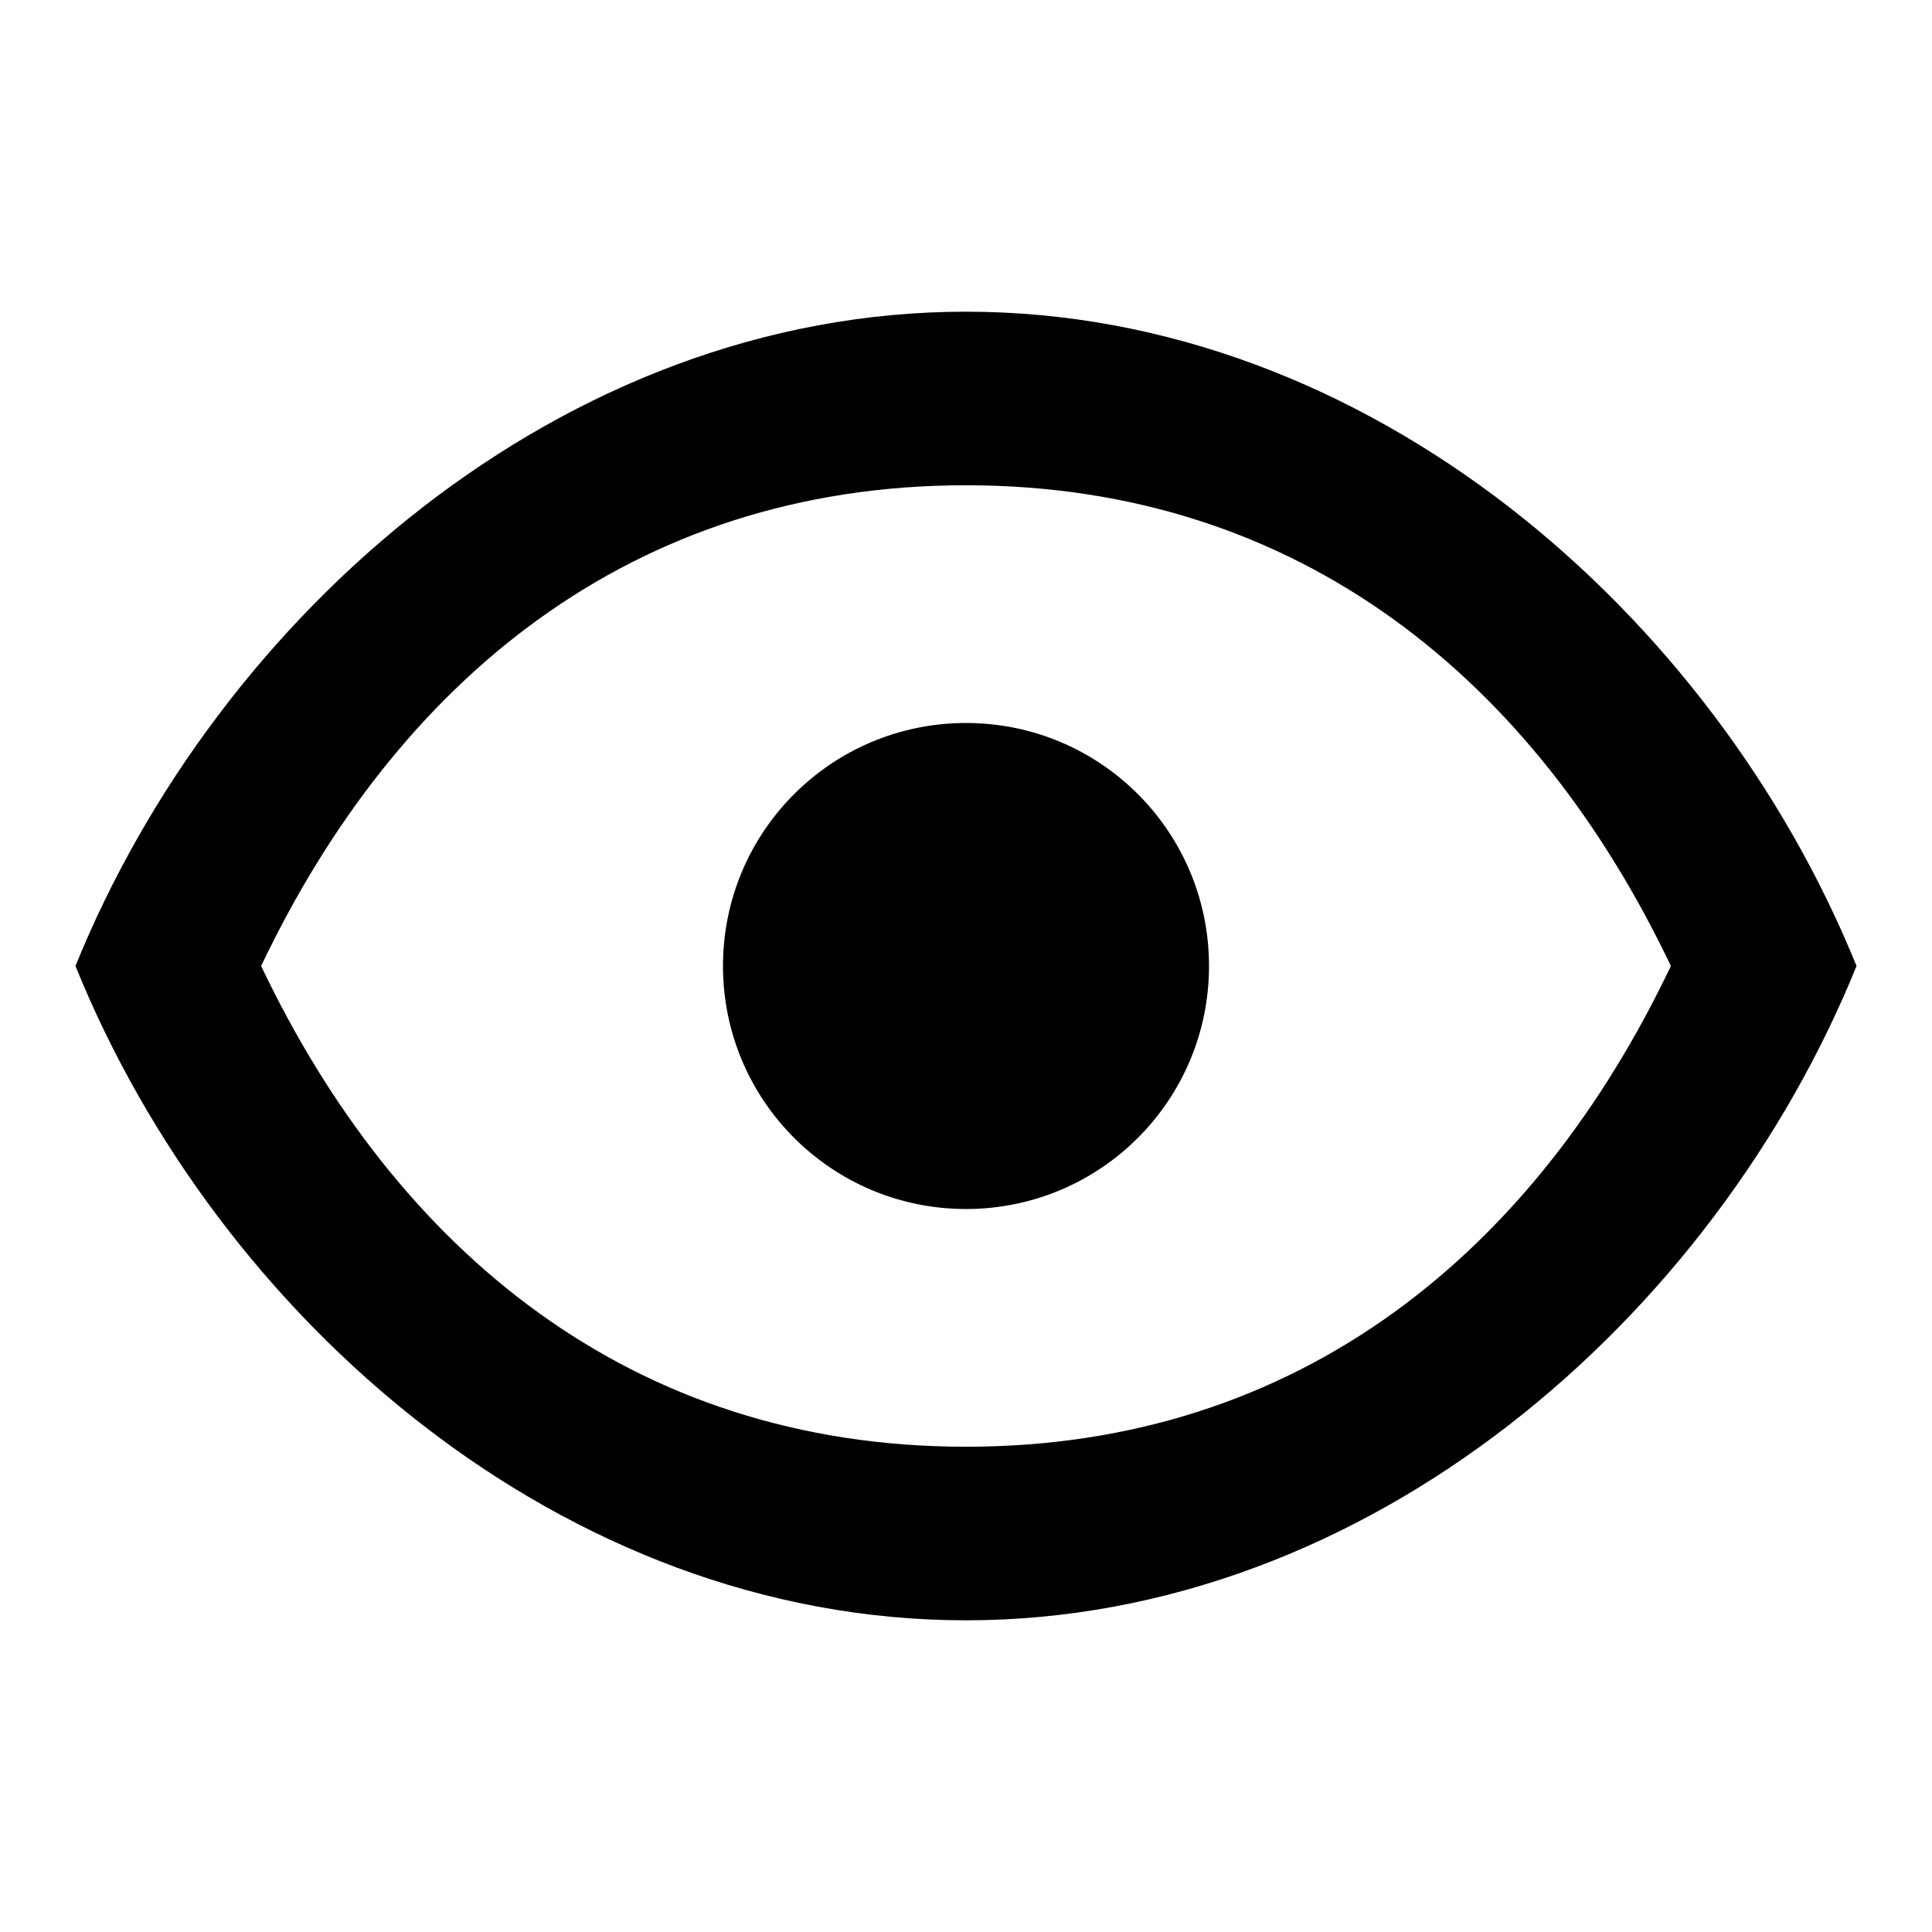
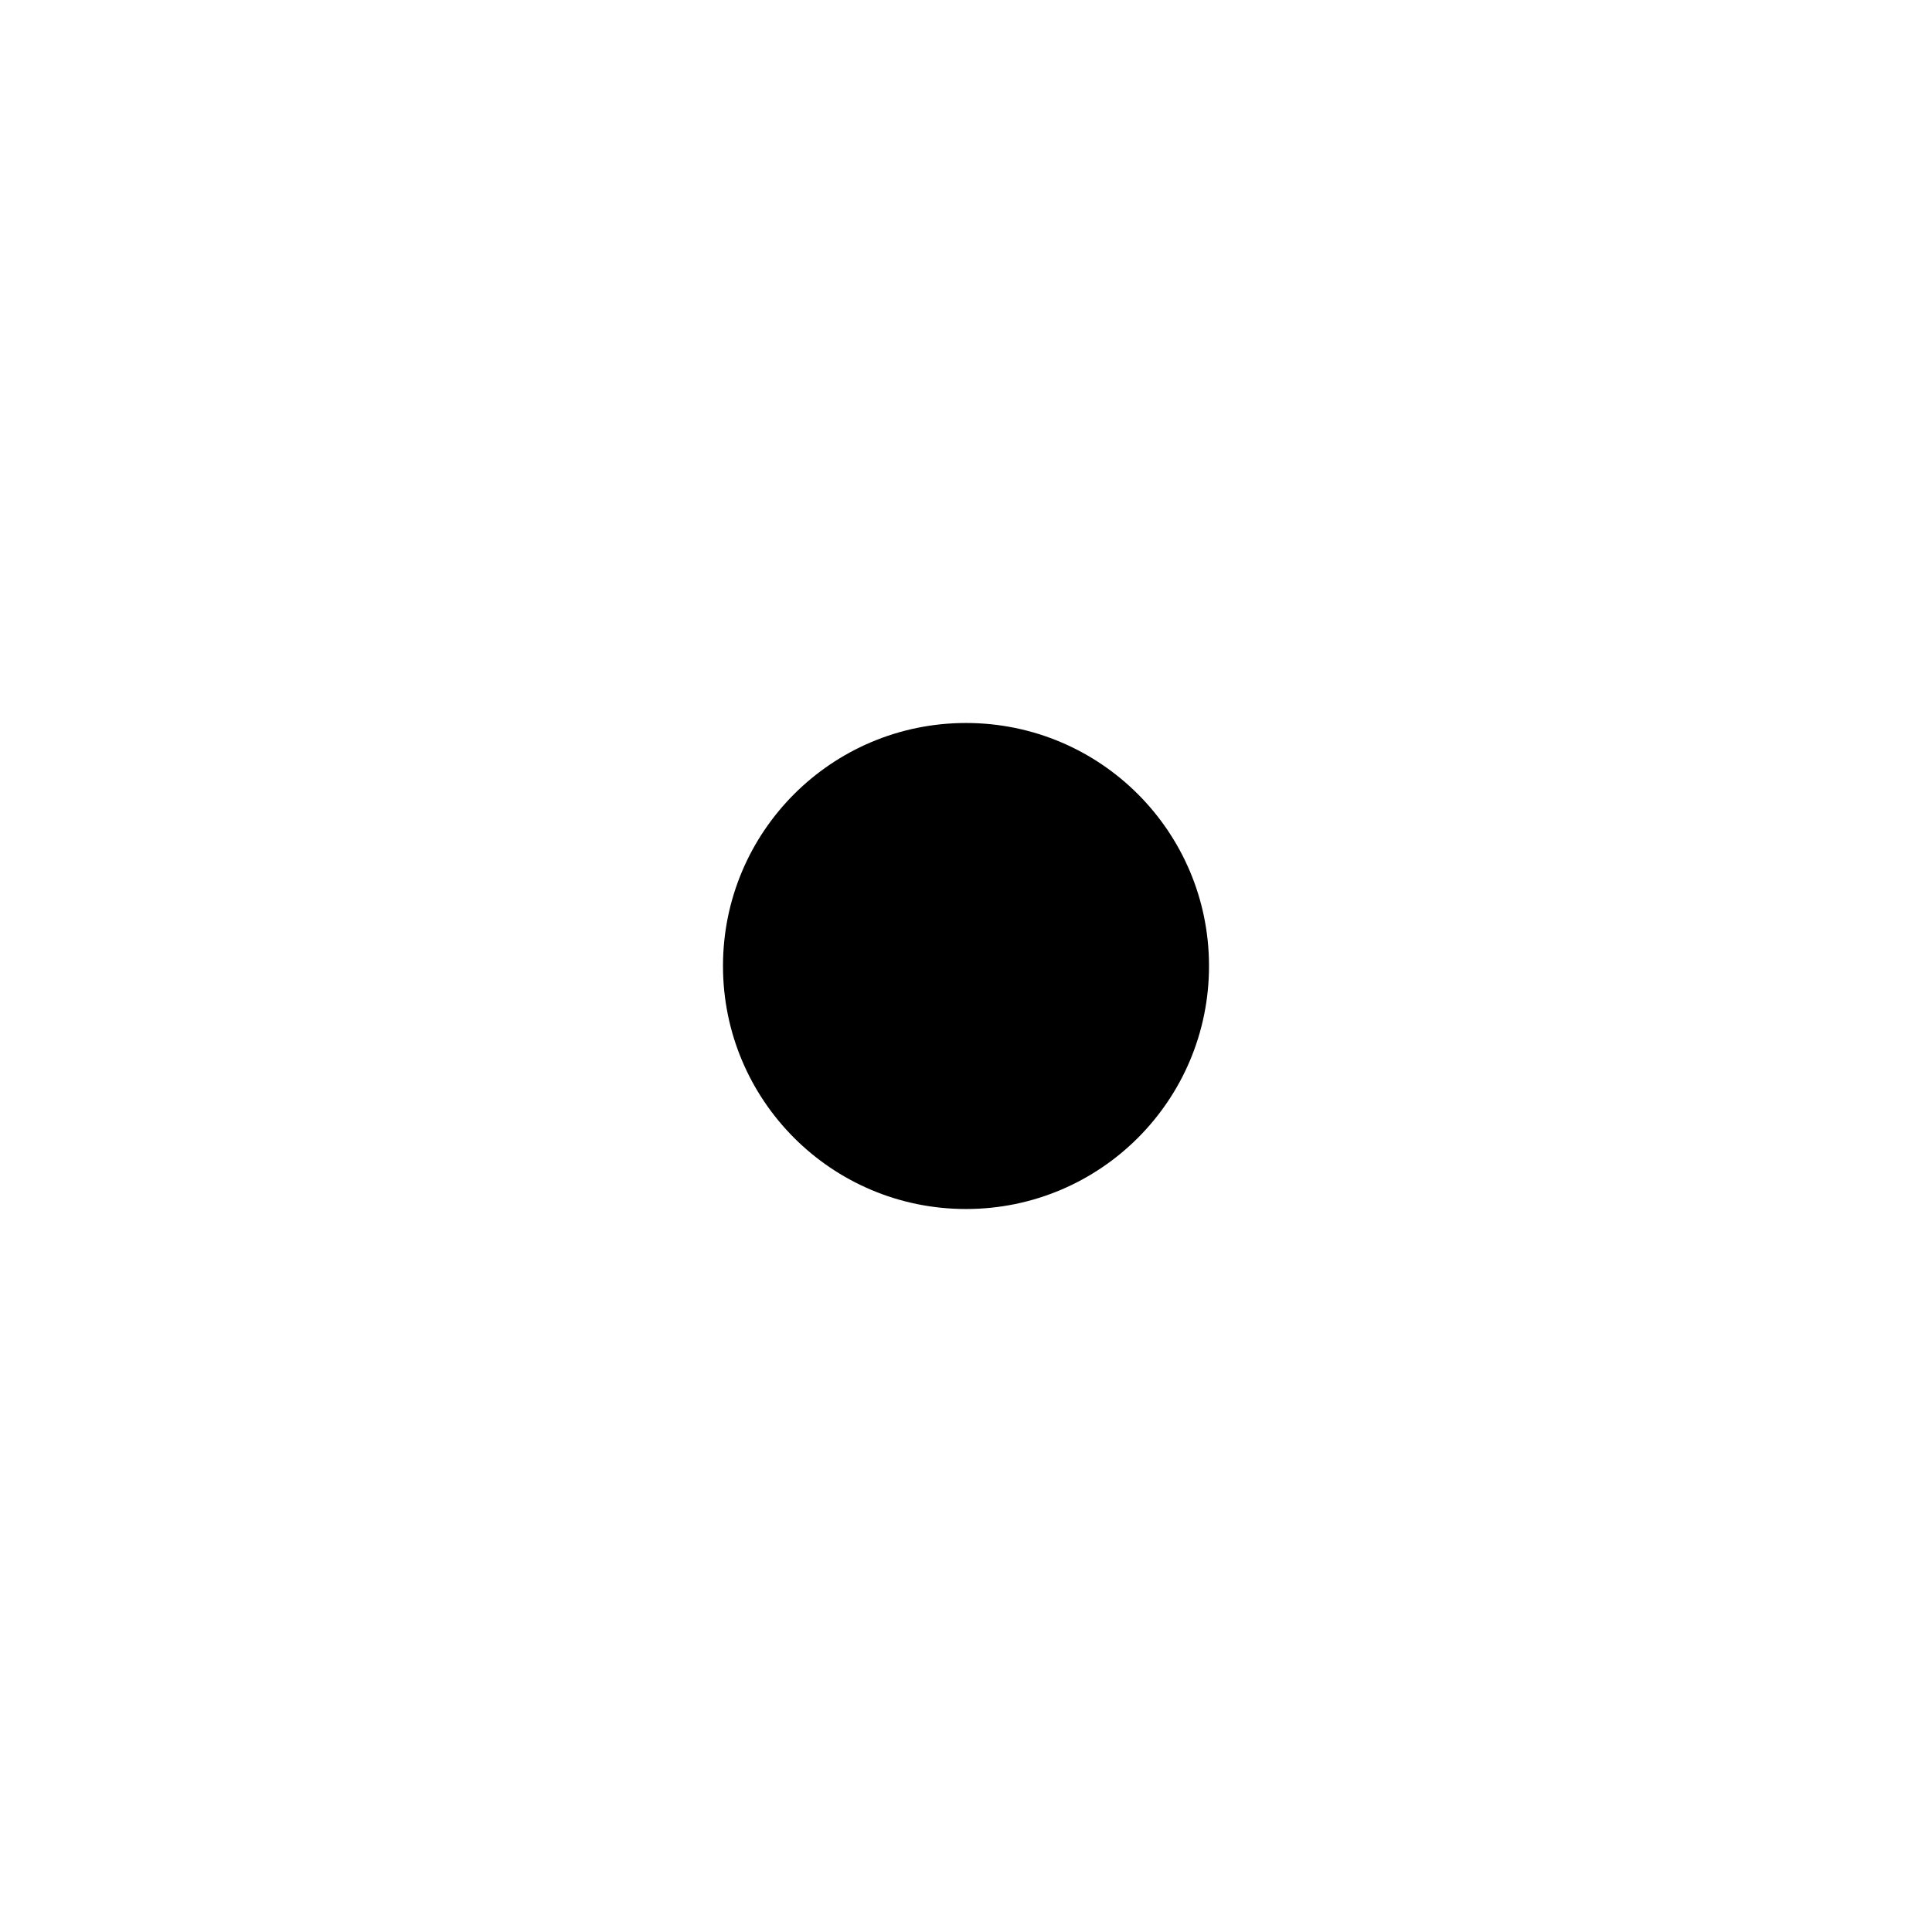
<svg xmlns="http://www.w3.org/2000/svg" version="1.1" x="0px" y="0px" viewBox="0 0 256 256" enable-background="new 0 0 256 256" xml:space="preserve">
  <g>
-     <path fill="#000000" d="M128,64.3c44.4,0,75.5,26.1,93.4,63.7H246c-18.9-46.6-64.6-86.7-118-86.7S28.9,81.4,10,128h24.6 C52.5,90.4,83.6,64.3,128,64.3z M128,191.7c-44.4,0-75.5-26.1-93.4-63.7H10c18.9,46.7,64.6,86.7,118,86.7 c53.4,0,99.1-40.1,118-86.7h-24.6C203.5,165.6,172.4,191.7,128,191.7L128,191.7z" />
    <path fill="#000000" d="M95.8,128c0,17.8,14.4,32.2,32.2,32.2c17.8,0,32.2-14.4,32.2-32.2S145.8,95.8,128,95.8 C110.2,95.8,95.8,110.2,95.8,128z" />
  </g>
</svg>